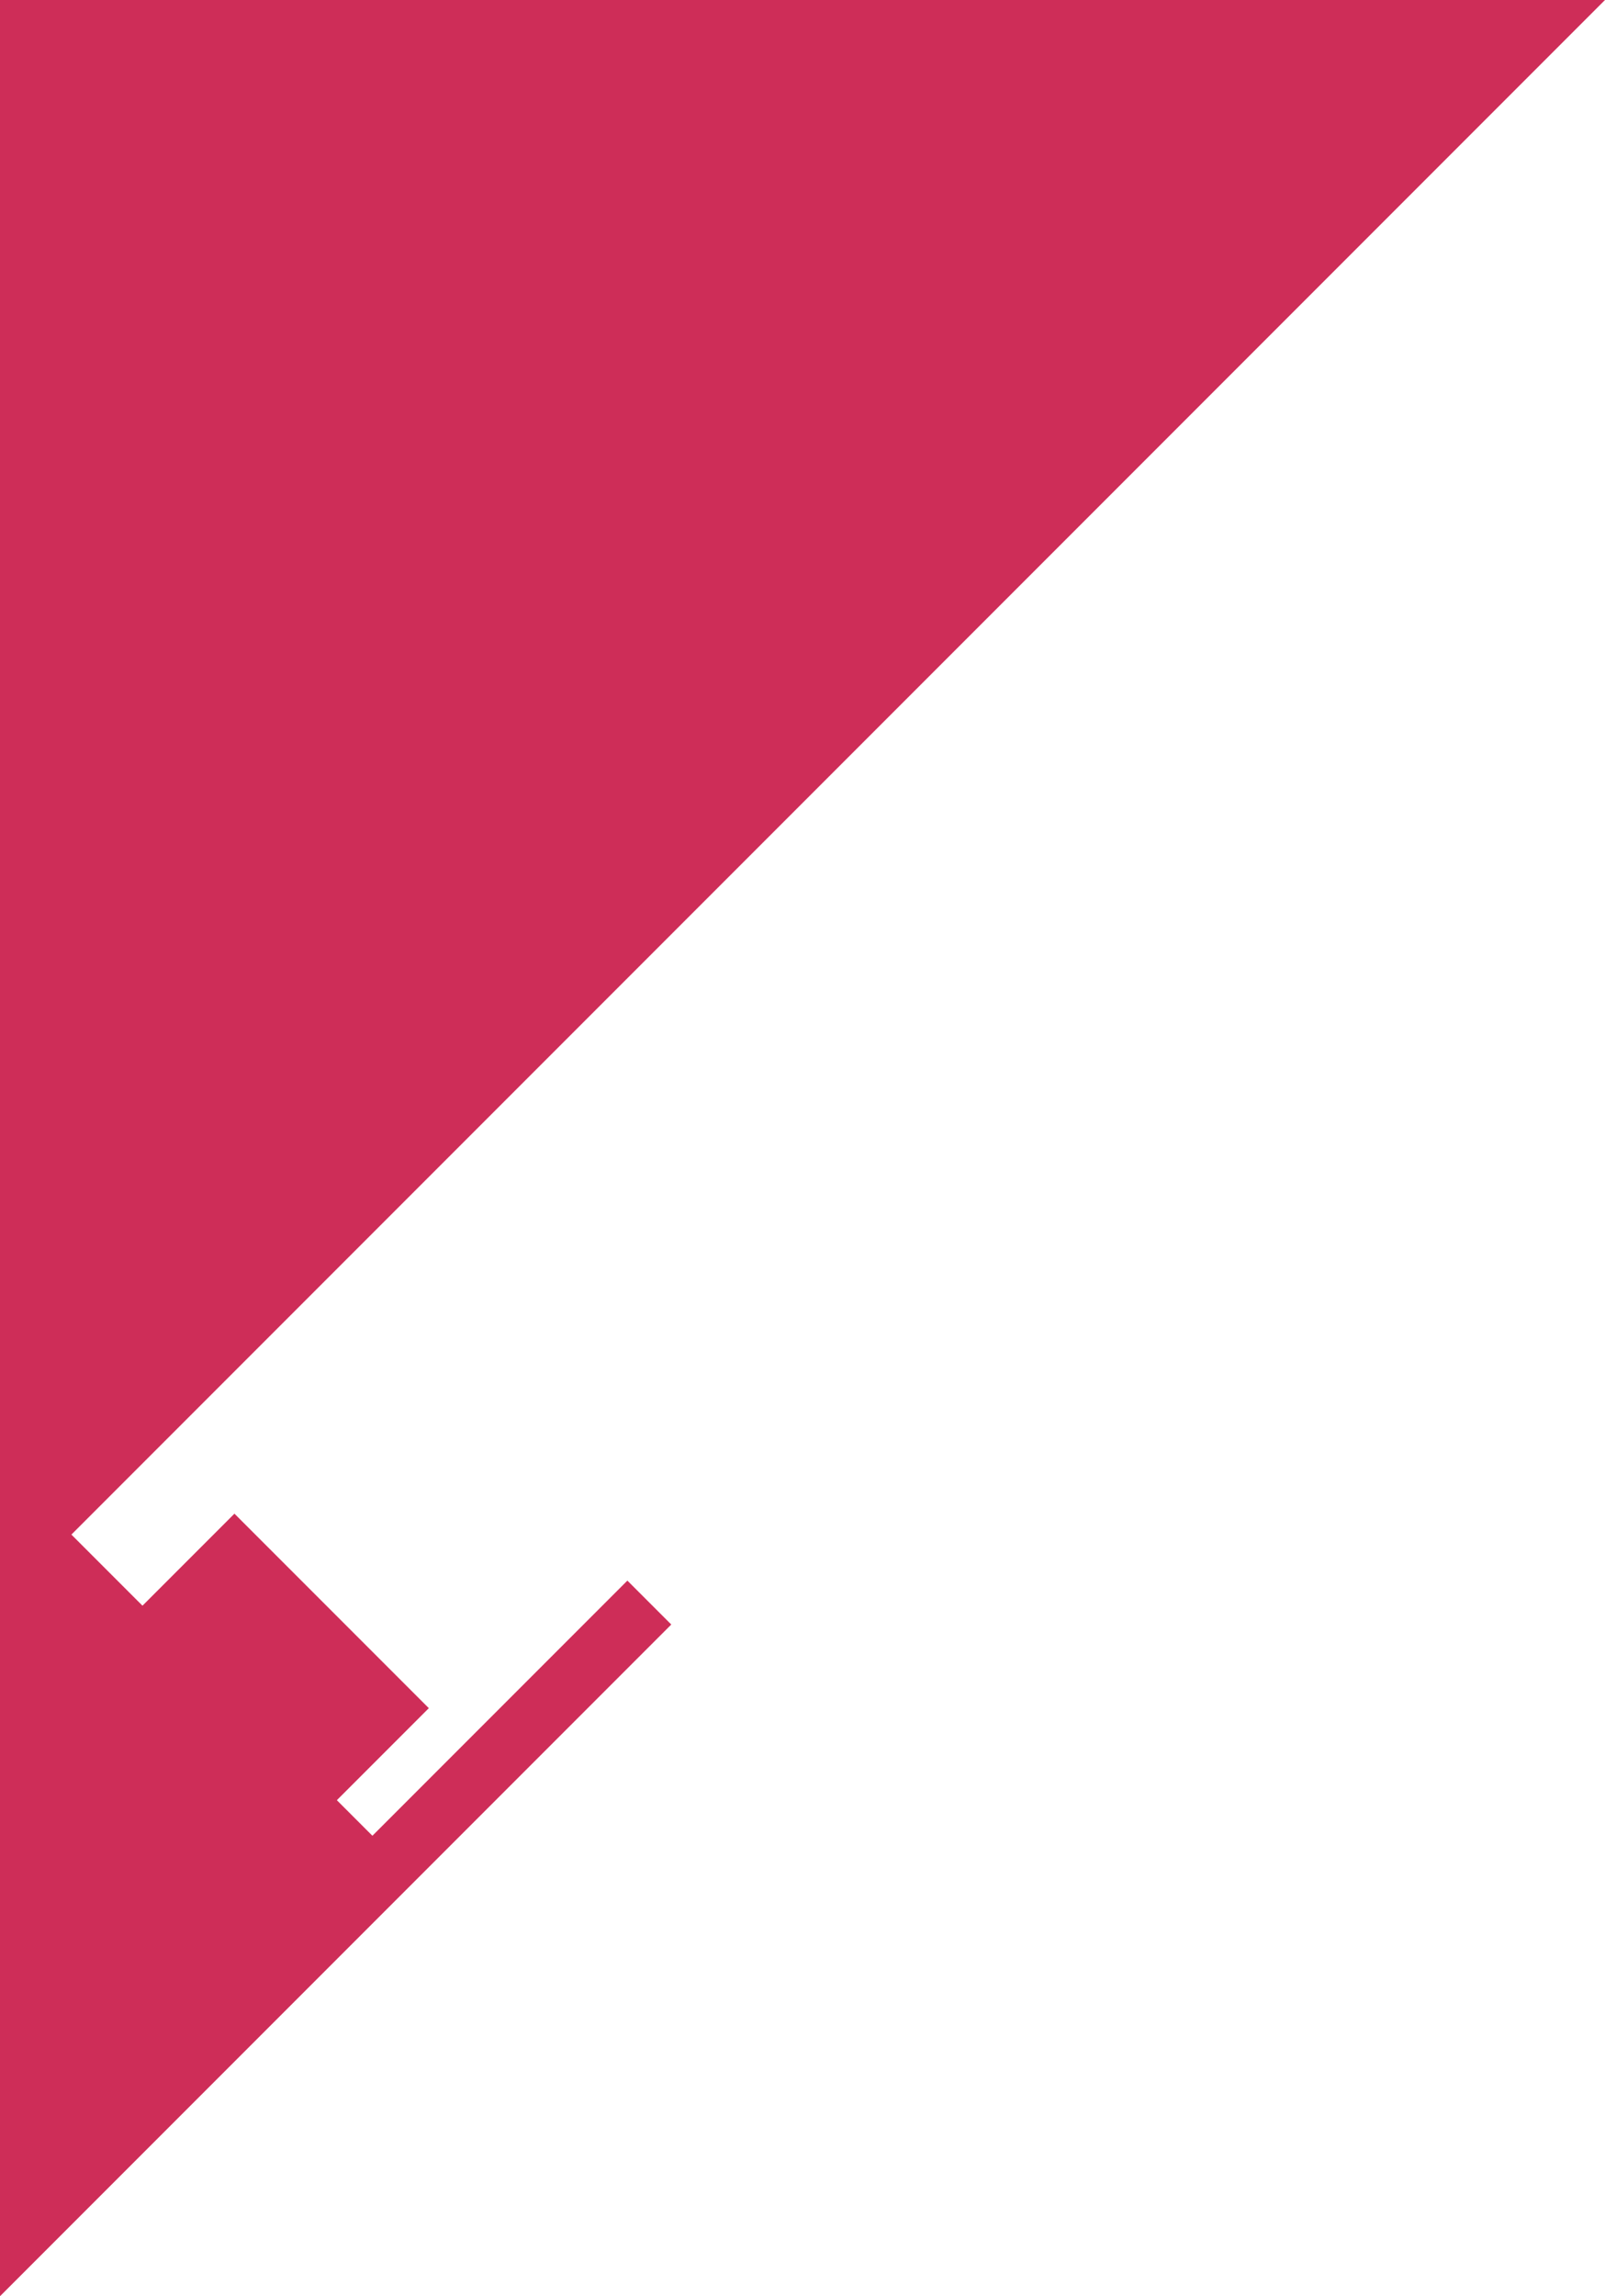
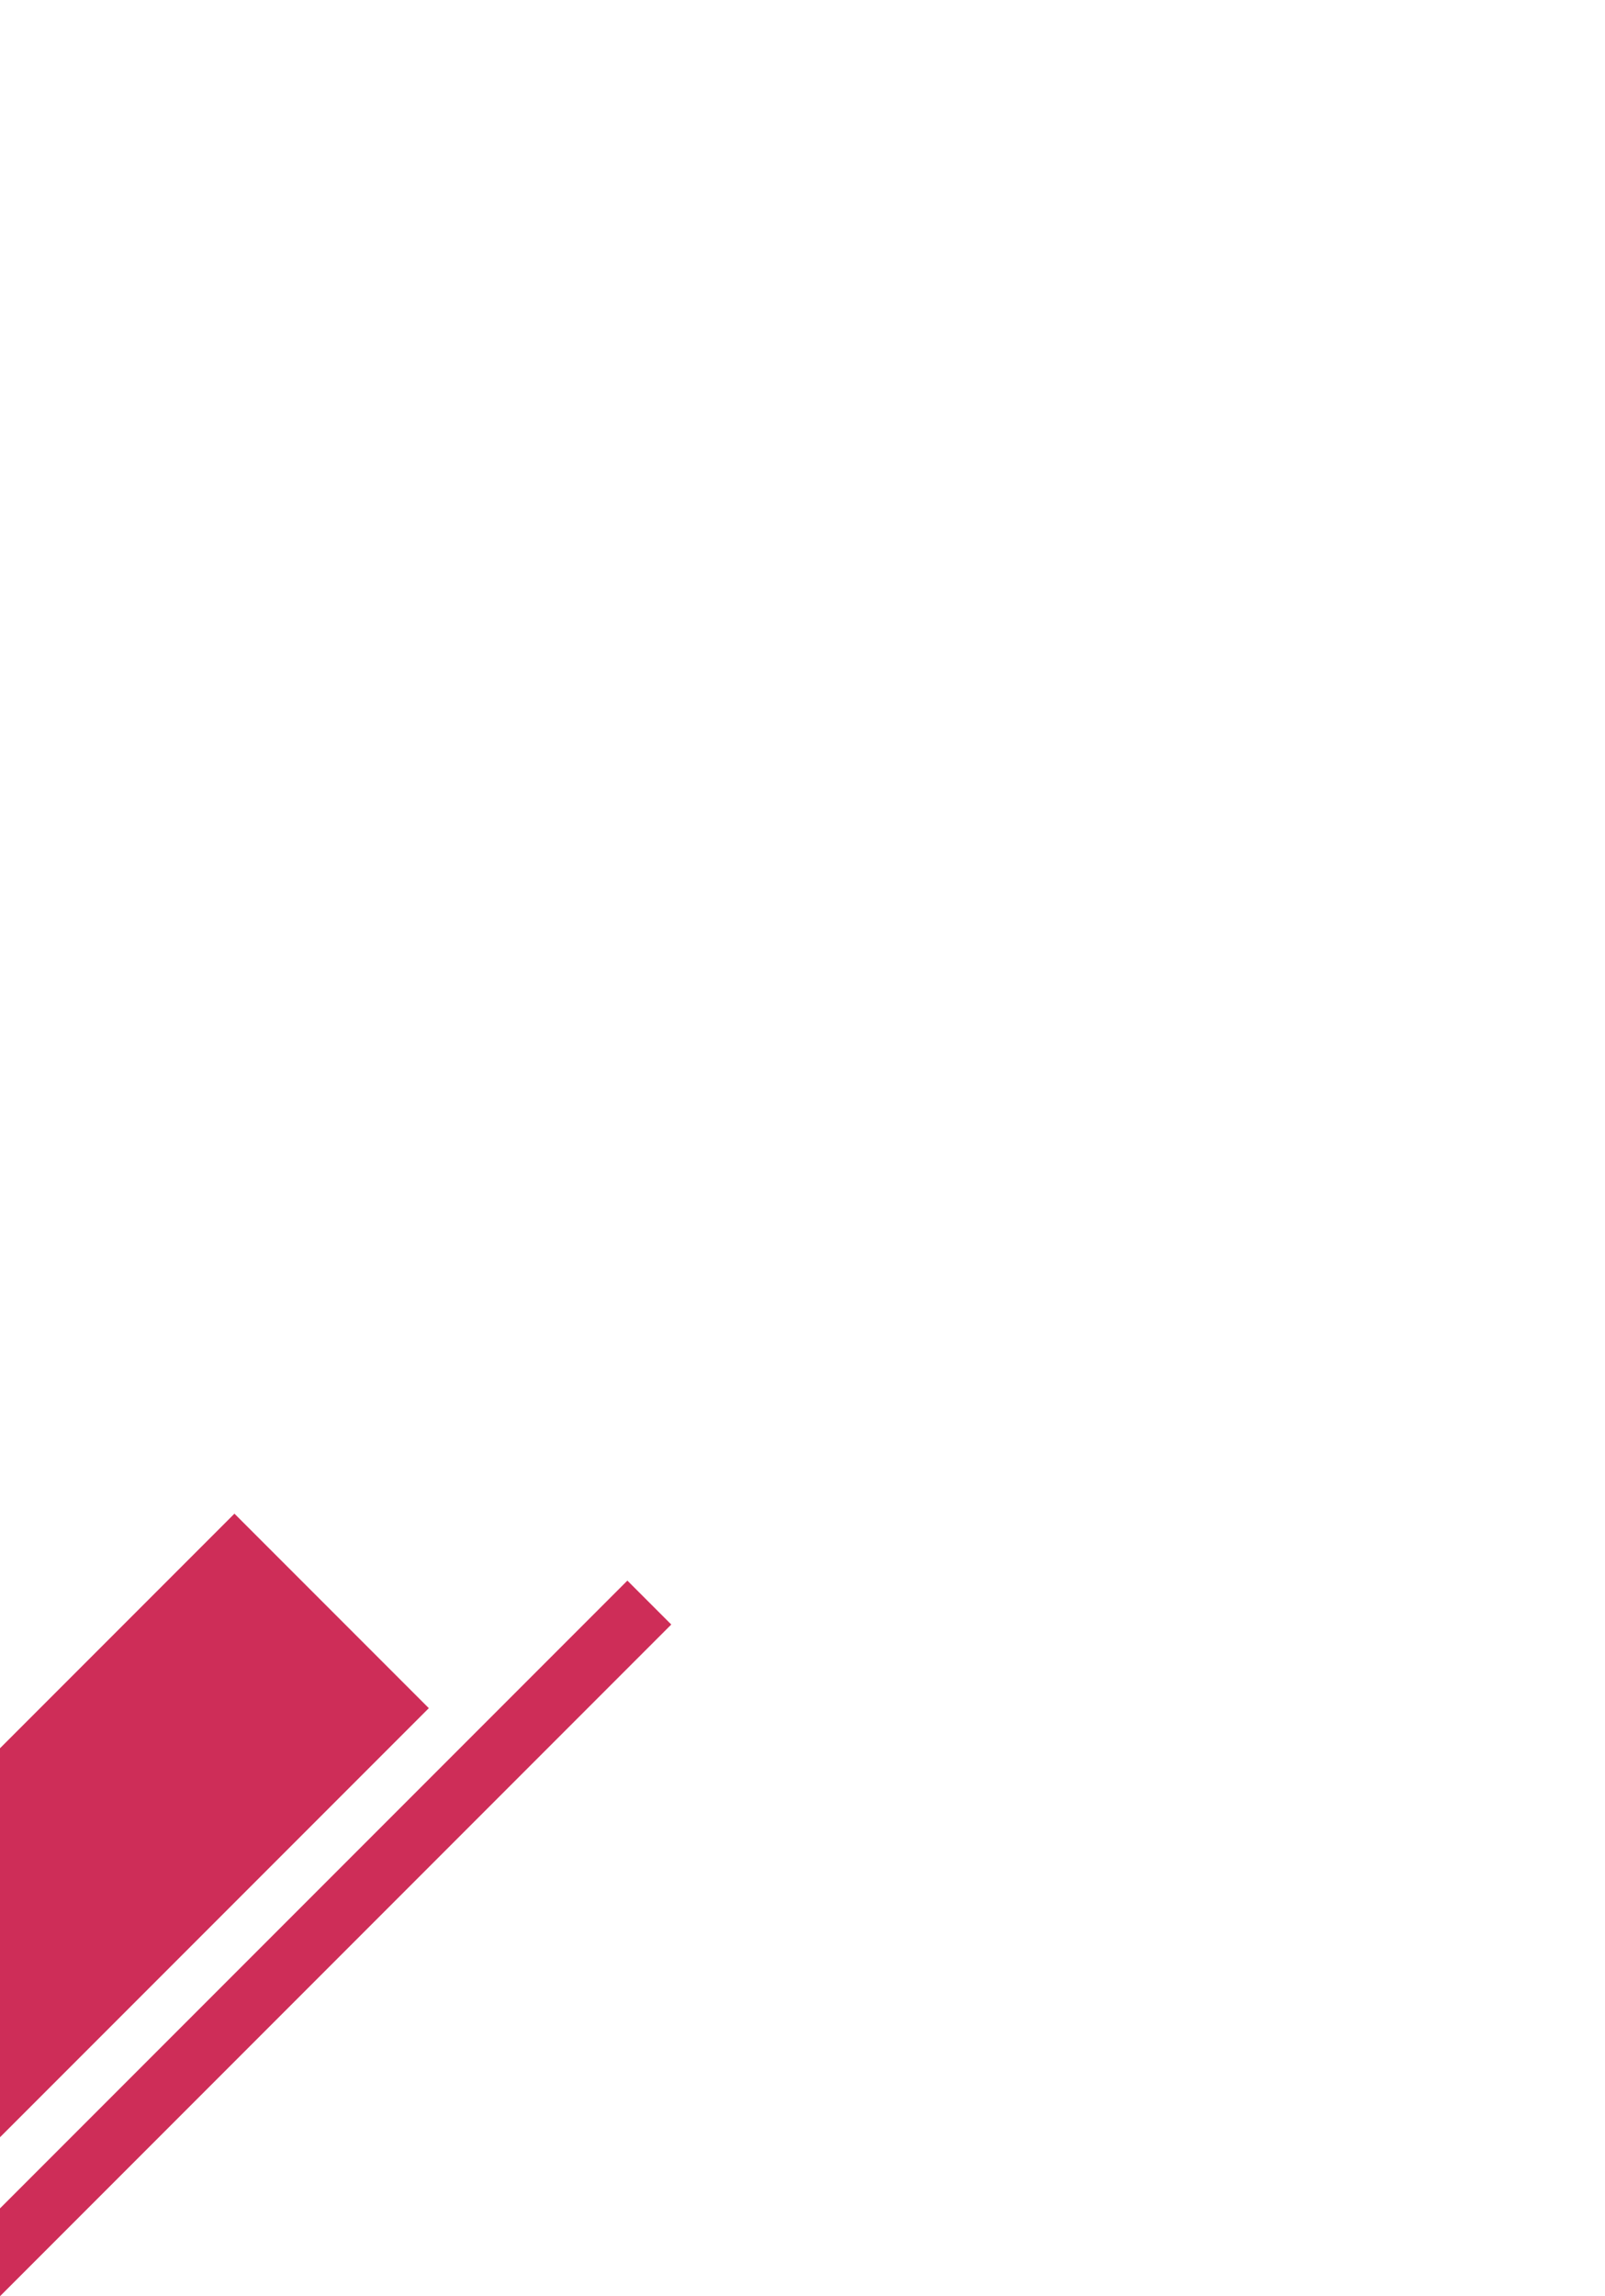
<svg xmlns="http://www.w3.org/2000/svg" width="266.383" height="380.859" viewBox="0 0 266.383 380.859">
  <g id="グループ_6169" data-name="グループ 6169" transform="translate(-13322.117 -19559.143) rotate(180)">
-     <path id="パス_16040" data-name="パス 16040" d="M652.224,314.389H600.918V580.772L867.3,314.389Z" transform="translate(-12721.199 -19244.754) rotate(180)" fill="#ce2d58" />
-     <path id="パス_16039" data-name="パス 16039" d="M600.918,585.376V706.791l64.234-64.234L604.444,581.85Z" transform="translate(-12721.199 -19223.498) rotate(180)" fill="#ce2d58" />
    <path id="パス_16037" data-name="パス 16037" d="M600.918,703.312v14.569L712.33,606.47l-7.284-7.284Z" transform="translate(-12721.199 -19222.121) rotate(180)" fill="#ce2d58" />
    <path id="パス_16038" data-name="パス 16038" d="M600.918,626.036v64.523l71.172-71.172-32.262-32.261Z" transform="translate(-12721.199 -19223.078) rotate(180)" fill="#ce2d58" />
  </g>
</svg>